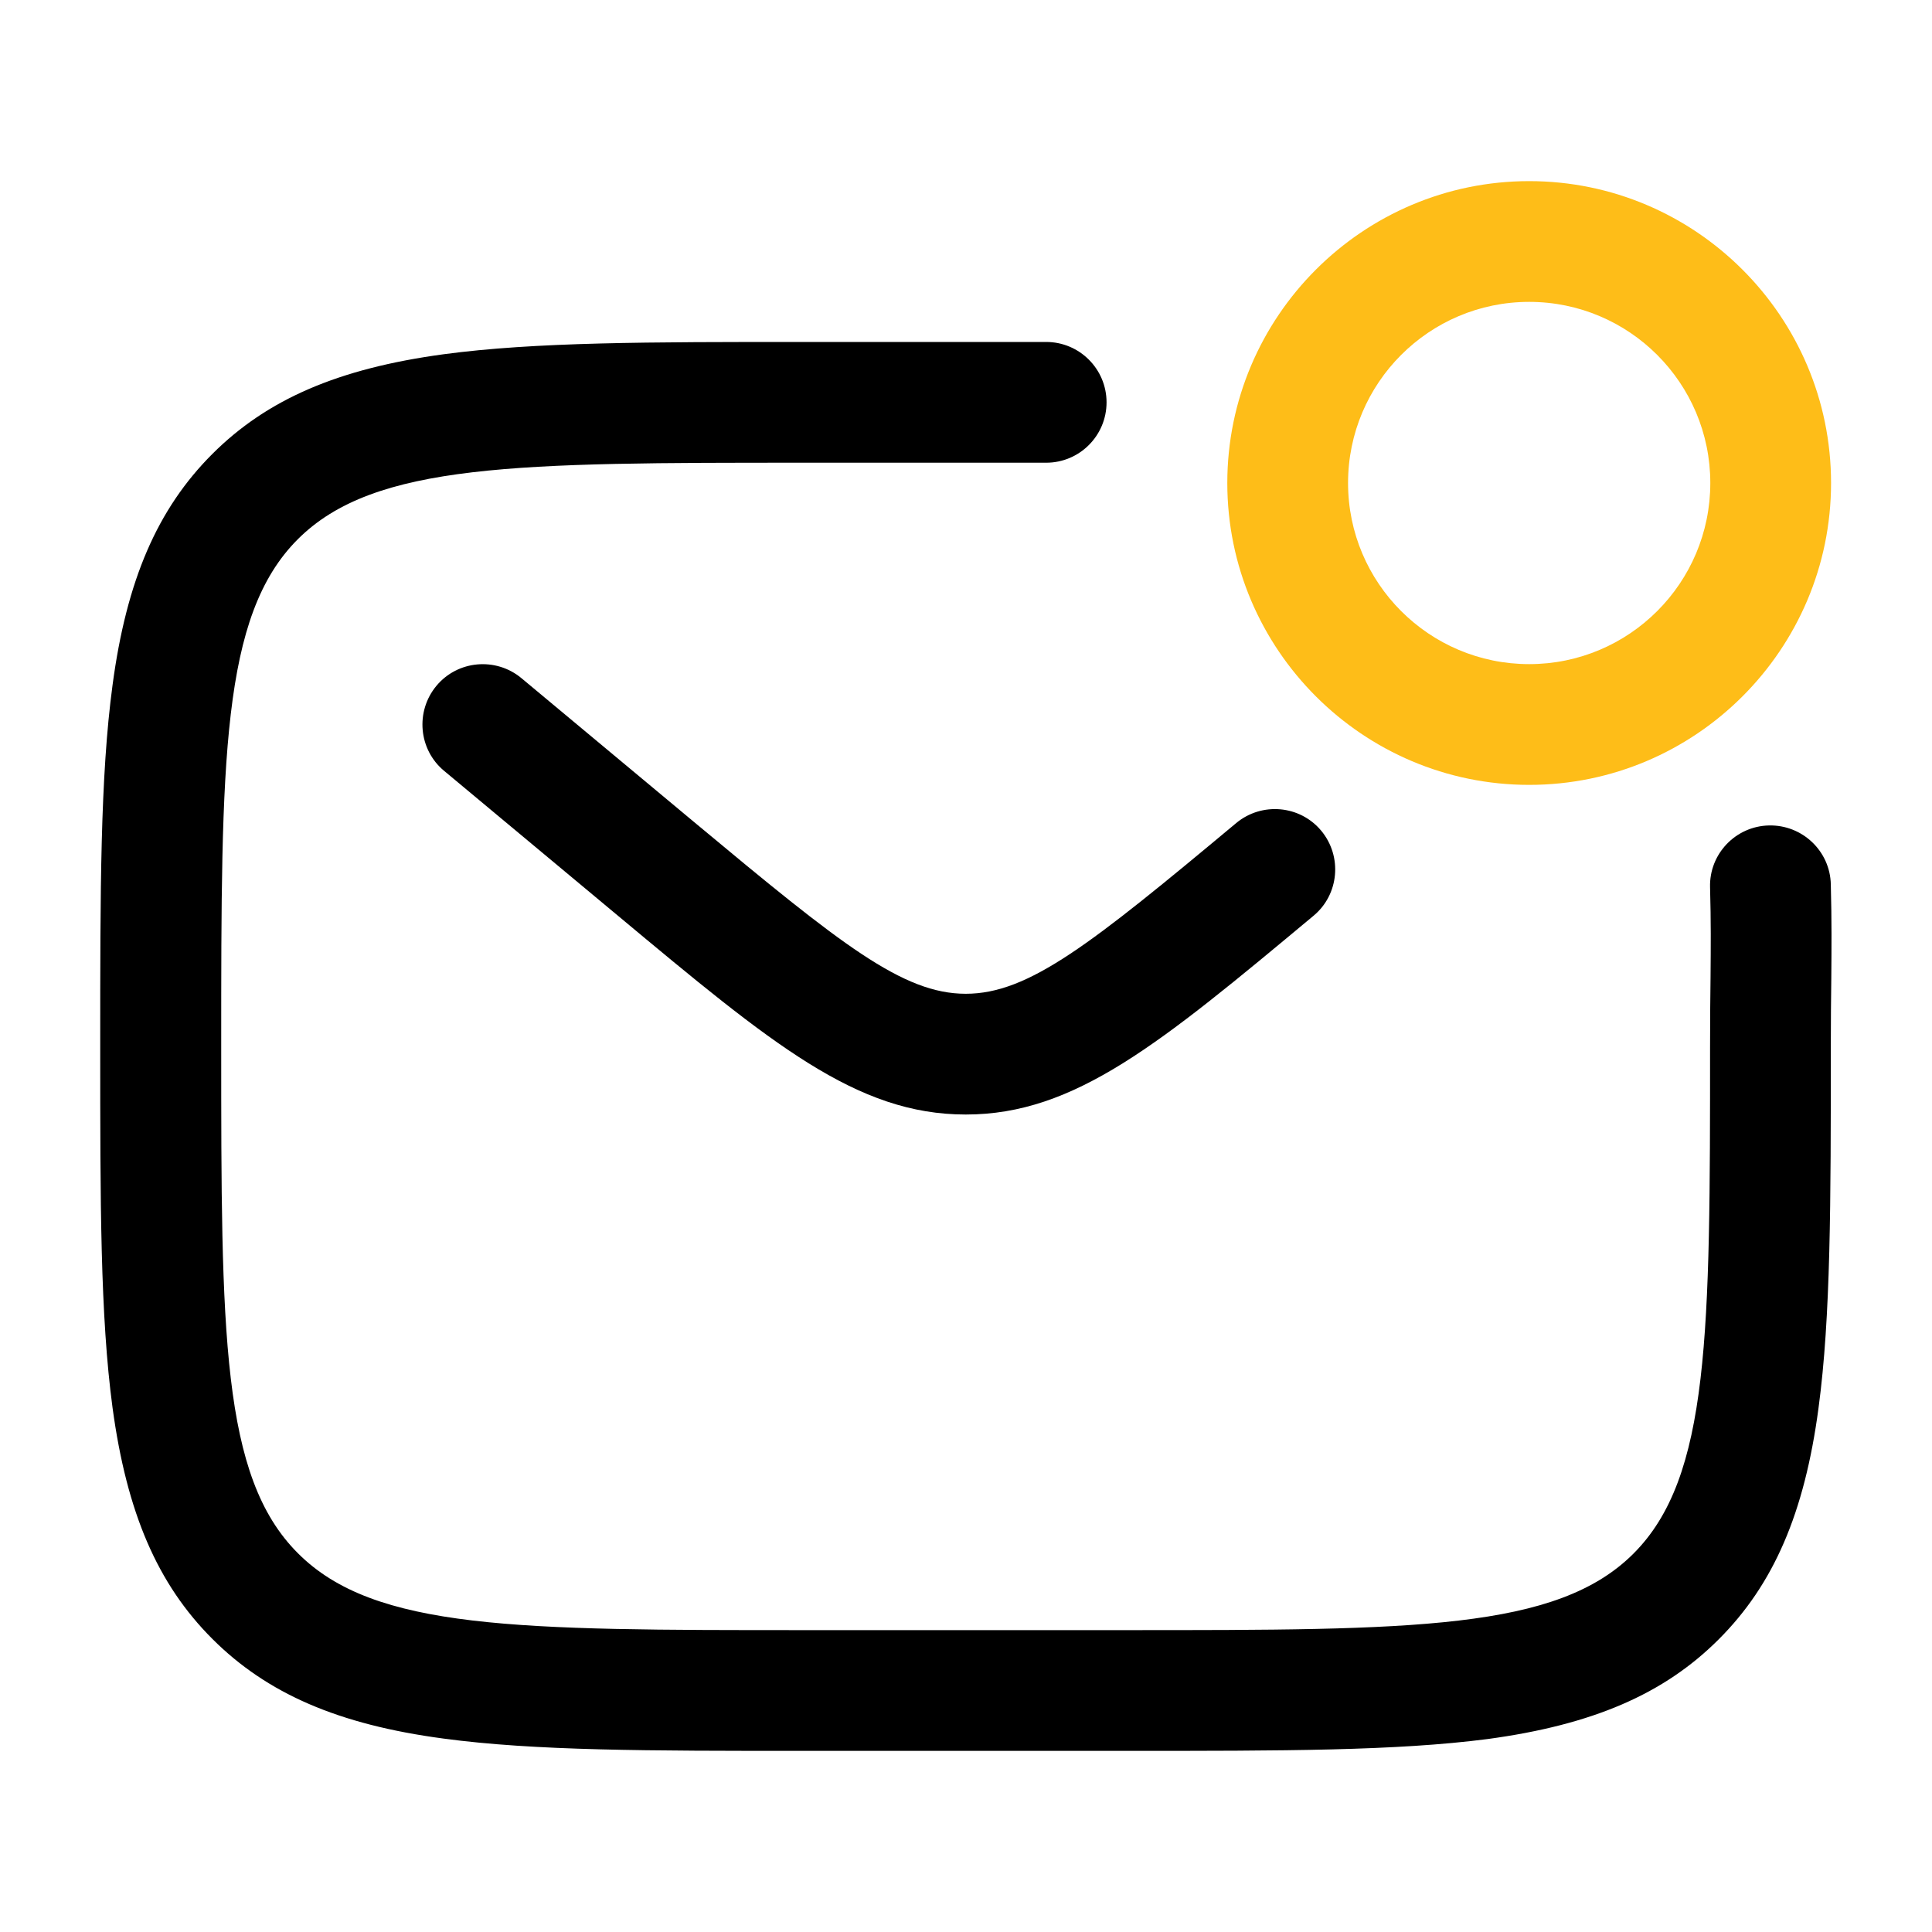
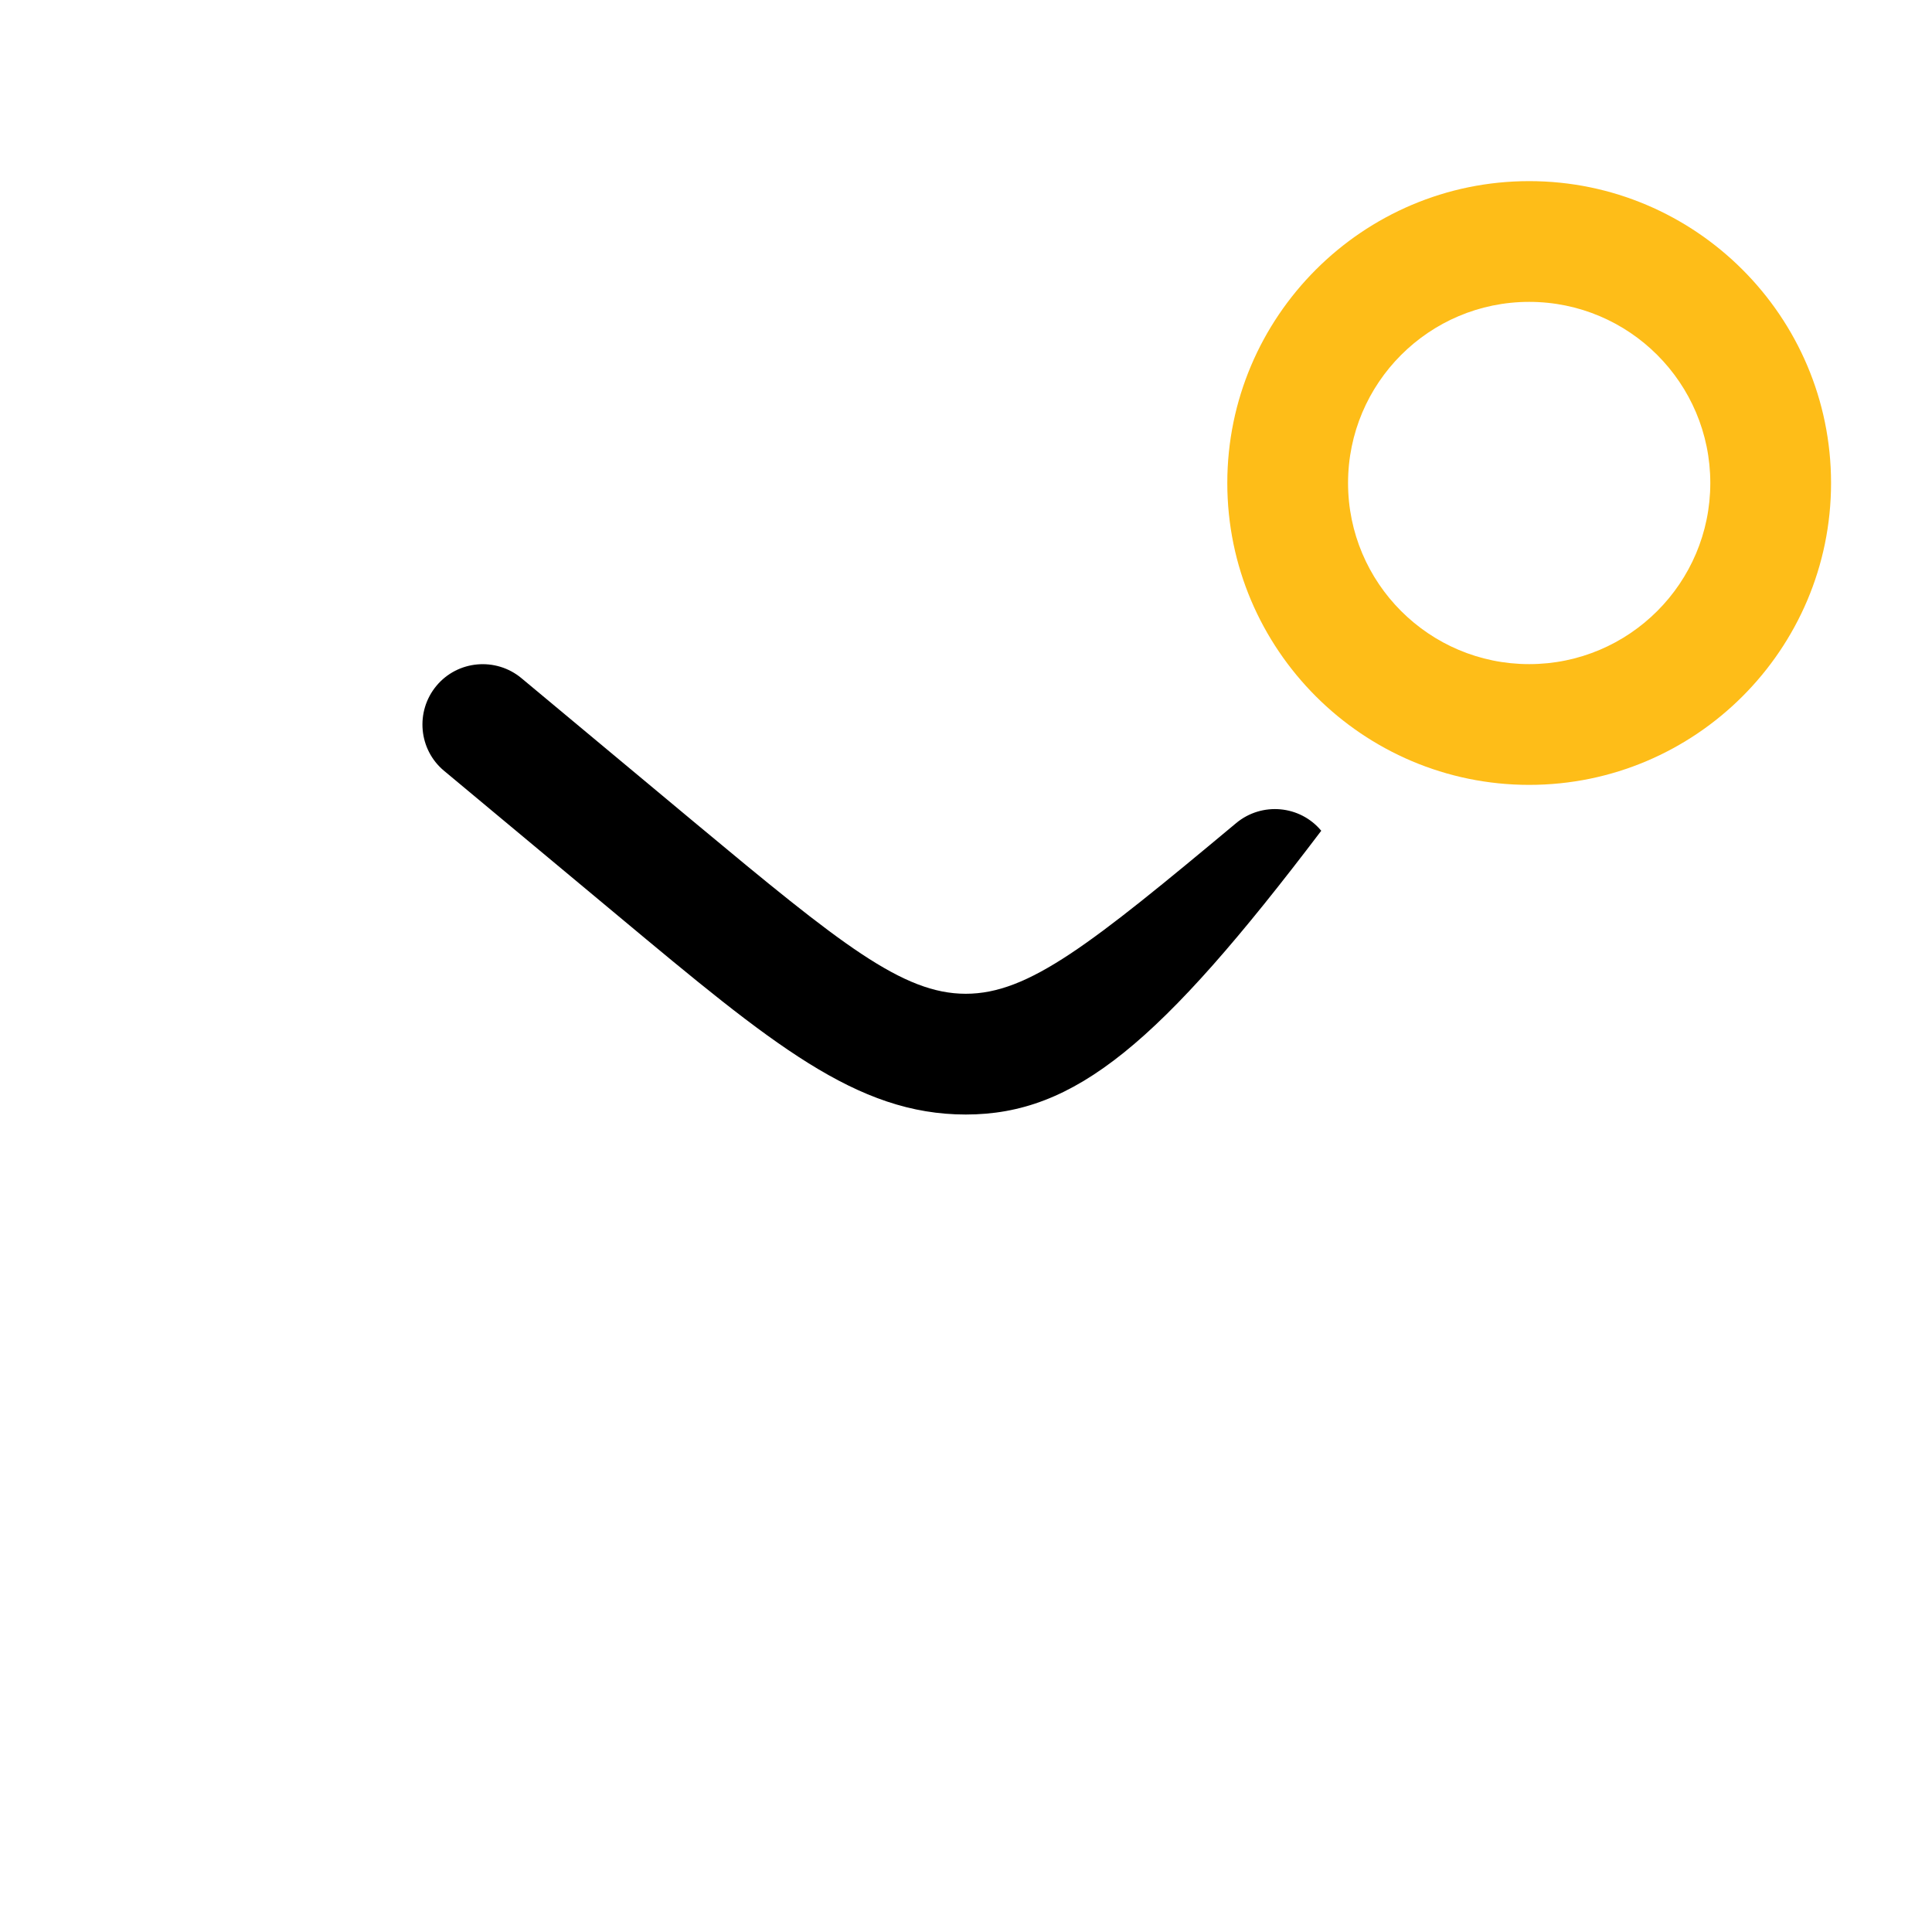
<svg xmlns="http://www.w3.org/2000/svg" width="64" height="64" viewBox="0 0 64 64" fill="none">
-   <path d="M37.32 58H26.656C21.472 58 17.72 58 14.688 57.592C11.208 57.128 8.848 56.104 7.032 54.288C5.216 52.472 4.2 50.112 3.728 46.632C3.32 43.592 3.32 39.848 3.32 34.664C3.32 29.48 3.32 25.728 3.728 22.696C4.192 19.216 5.216 16.856 7.032 15.04C8.848 13.224 11.208 12.208 14.688 11.736C17.728 11.328 21.472 11.328 26.656 11.328H34.656C35.76 11.328 36.656 12.224 36.656 13.328C36.656 14.432 35.76 15.328 34.656 15.328H26.656C17.16 15.328 12.4 15.328 9.864 17.864C7.328 20.4 7.328 25.168 7.328 34.656C7.328 44.152 7.328 48.912 9.864 51.448C12.4 54 17.16 54 26.656 54H37.32C46.816 54 51.576 54 54.112 51.464C56.648 48.928 56.648 44.16 56.648 34.672C56.648 33.72 56.656 33 56.664 32.368C56.672 31.32 56.68 30.568 56.648 29.392C56.616 28.288 57.496 27.368 58.6 27.344C59.704 27.32 60.624 28.192 60.648 29.296C60.68 30.544 60.672 31.368 60.664 32.416C60.656 33.04 60.648 33.744 60.648 34.68C60.648 39.864 60.648 43.616 60.24 46.648C59.776 50.128 58.752 52.488 56.936 54.304C55.12 56.12 52.76 57.136 49.28 57.608C46.256 58 42.512 58 37.32 58Z" fill="black" />
-   <path d="M31.992 36.92C28.368 36.92 25.568 34.584 20.472 30.336L14.712 25.536C13.864 24.832 13.752 23.568 14.456 22.72C15.16 21.872 16.424 21.76 17.272 22.464L23.032 27.264C27.864 31.288 29.904 32.92 31.992 32.92C34.08 32.92 36.128 31.288 40.952 27.264C41.8 26.56 43.064 26.672 43.768 27.52C44.472 28.368 44.36 29.632 43.512 30.336C38.416 34.584 35.608 36.92 31.992 36.92Z" fill="black" />
+   <path d="M31.992 36.92C28.368 36.92 25.568 34.584 20.472 30.336L14.712 25.536C13.864 24.832 13.752 23.568 14.456 22.72C15.16 21.872 16.424 21.76 17.272 22.464L23.032 27.264C27.864 31.288 29.904 32.92 31.992 32.92C34.08 32.92 36.128 31.288 40.952 27.264C41.8 26.56 43.064 26.672 43.768 27.52C38.416 34.584 35.608 36.92 31.992 36.92Z" fill="black" />
  <path d="M50.656 26C45.144 26 40.656 21.512 40.656 16C40.656 10.488 45.144 6 50.656 6C56.168 6 60.656 10.488 60.656 16C60.656 21.512 56.168 26 50.656 26ZM50.656 10C47.344 10 44.656 12.688 44.656 16C44.656 19.312 47.344 22 50.656 22C53.968 22 56.656 19.312 56.656 16C56.656 12.688 53.968 10 50.656 10Z" fill="#FEBD18" />
</svg>